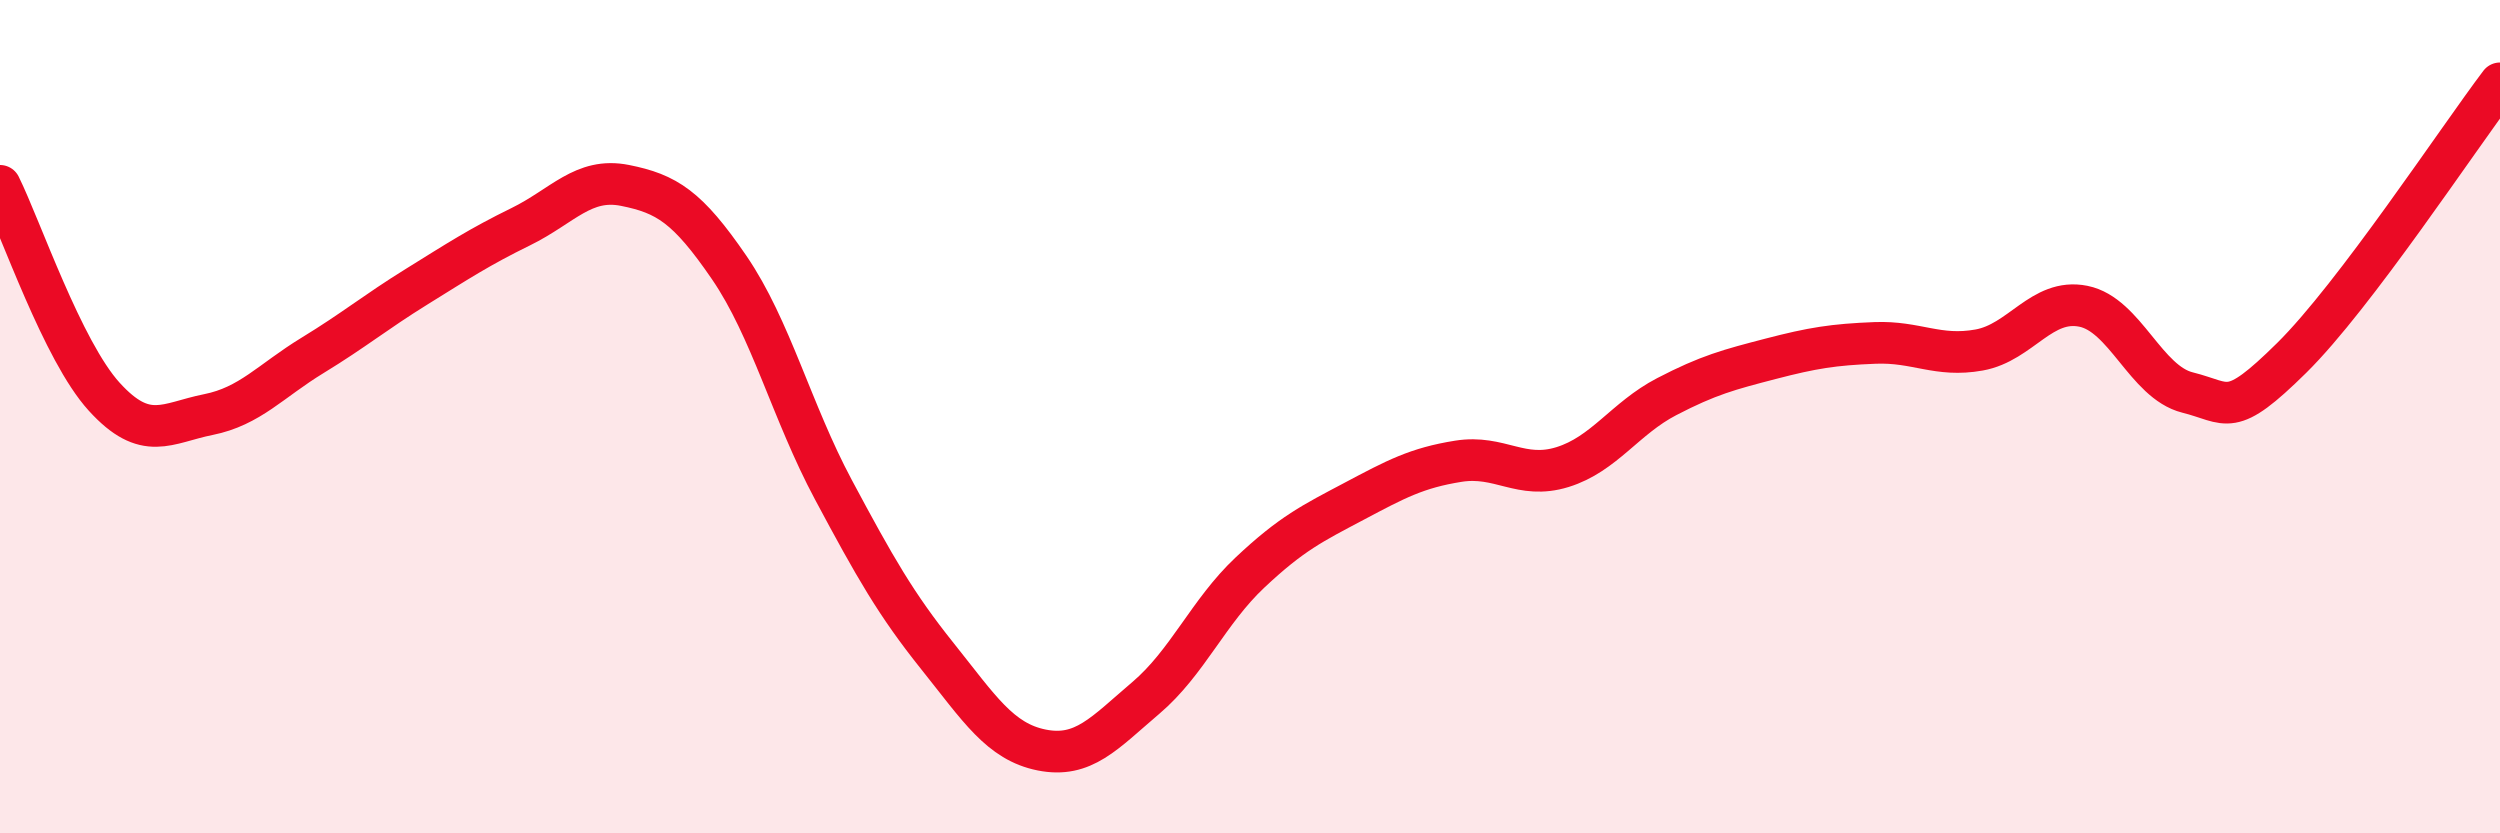
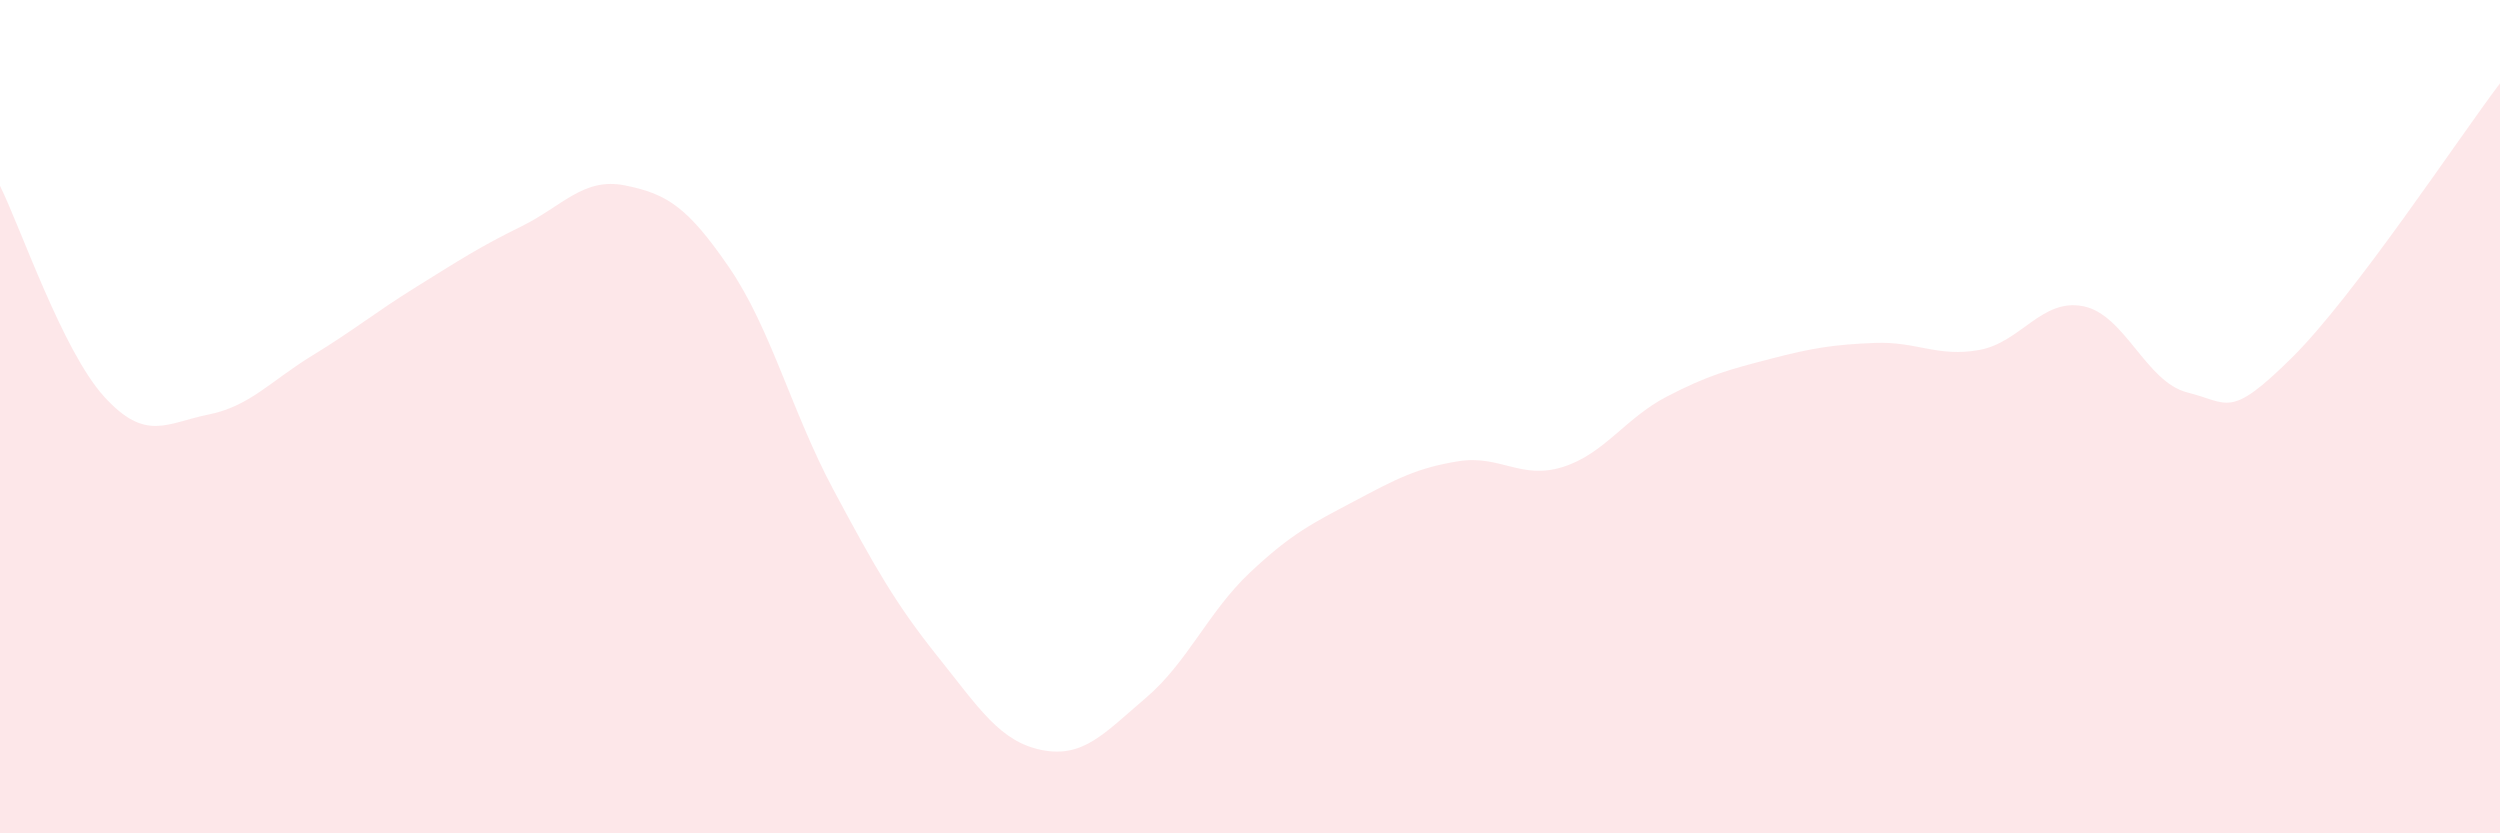
<svg xmlns="http://www.w3.org/2000/svg" width="60" height="20" viewBox="0 0 60 20">
  <path d="M 0,4.46 C 0.5,5.47 1.5,8.42 2.5,9.52 C 3.5,10.62 4,10.15 5,9.95 C 6,9.75 6.5,9.14 7.5,8.53 C 8.5,7.92 9,7.5 10,6.88 C 11,6.26 11.5,5.93 12.5,5.44 C 13.5,4.95 14,4.25 15,4.45 C 16,4.65 16.5,4.96 17.5,6.42 C 18.5,7.88 19,9.88 20,11.75 C 21,13.62 21.5,14.5 22.5,15.75 C 23.5,17 24,17.8 25,18 C 26,18.2 26.5,17.6 27.5,16.75 C 28.5,15.9 29,14.68 30,13.74 C 31,12.8 31.5,12.56 32.5,12.03 C 33.5,11.5 34,11.23 35,11.07 C 36,10.91 36.5,11.52 37.5,11.21 C 38.5,10.9 39,10.04 40,9.52 C 41,9 41.5,8.87 42.5,8.61 C 43.5,8.35 44,8.27 45,8.23 C 46,8.19 46.5,8.58 47.5,8.4 C 48.5,8.22 49,7.15 50,7.35 C 51,7.55 51.5,9.17 52.5,9.42 C 53.5,9.67 53.5,10.07 55,8.59 C 56.5,7.11 59,3.32 60,2L60 20L0 20Z" fill="#EB0A25" opacity="0.1" stroke-linecap="round" stroke-linejoin="round" />
-   <path d="M 0,4.46 C 0.5,5.47 1.5,8.42 2.5,9.52 C 3.5,10.62 4,10.15 5,9.95 C 6,9.75 6.5,9.14 7.5,8.53 C 8.5,7.92 9,7.5 10,6.88 C 11,6.26 11.5,5.93 12.5,5.44 C 13.5,4.95 14,4.25 15,4.45 C 16,4.65 16.5,4.96 17.5,6.42 C 18.5,7.88 19,9.88 20,11.75 C 21,13.62 21.5,14.5 22.5,15.75 C 23.5,17 24,17.8 25,18 C 26,18.2 26.5,17.6 27.5,16.75 C 28.5,15.9 29,14.68 30,13.74 C 31,12.8 31.5,12.56 32.5,12.03 C 33.5,11.5 34,11.23 35,11.07 C 36,10.91 36.5,11.52 37.5,11.21 C 38.5,10.9 39,10.04 40,9.52 C 41,9 41.5,8.87 42.5,8.61 C 43.5,8.35 44,8.27 45,8.23 C 46,8.19 46.5,8.58 47.5,8.4 C 48.5,8.22 49,7.15 50,7.35 C 51,7.55 51.5,9.17 52.5,9.42 C 53.5,9.67 53.5,10.07 55,8.59 C 56.5,7.11 59,3.32 60,2" stroke="#EB0A25" stroke-width="1" fill="none" stroke-linecap="round" stroke-linejoin="round" />
</svg>